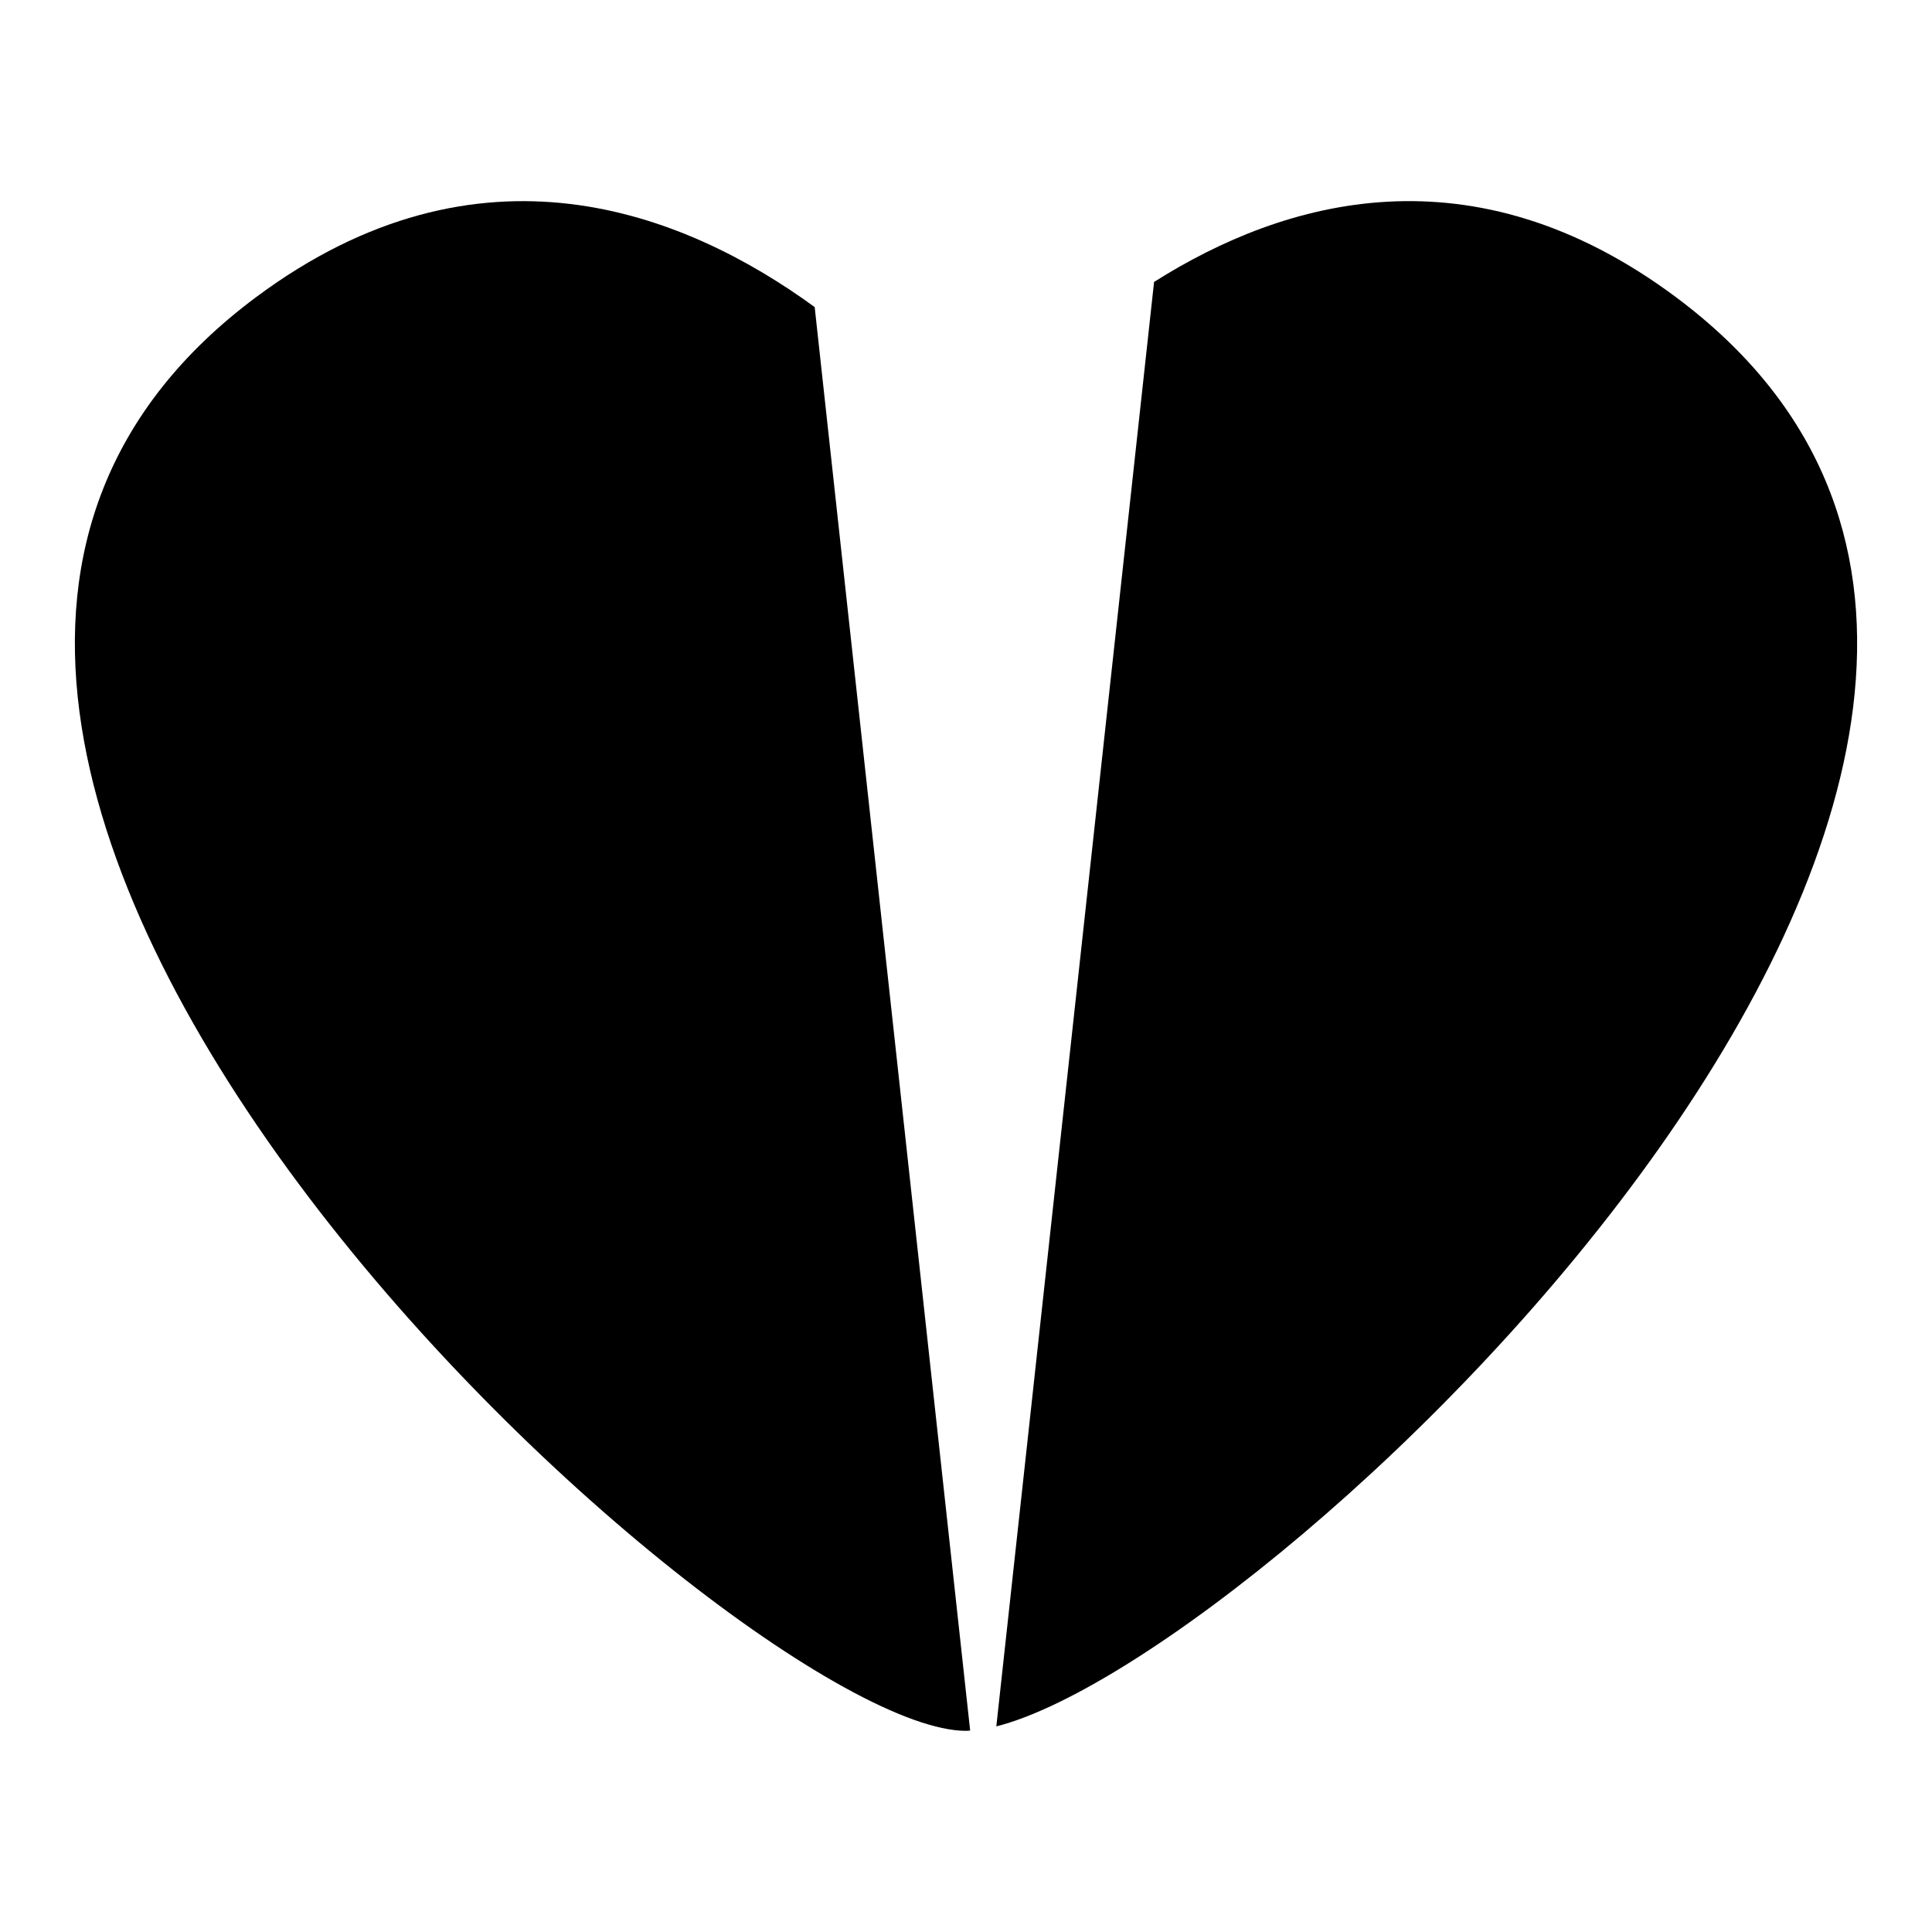
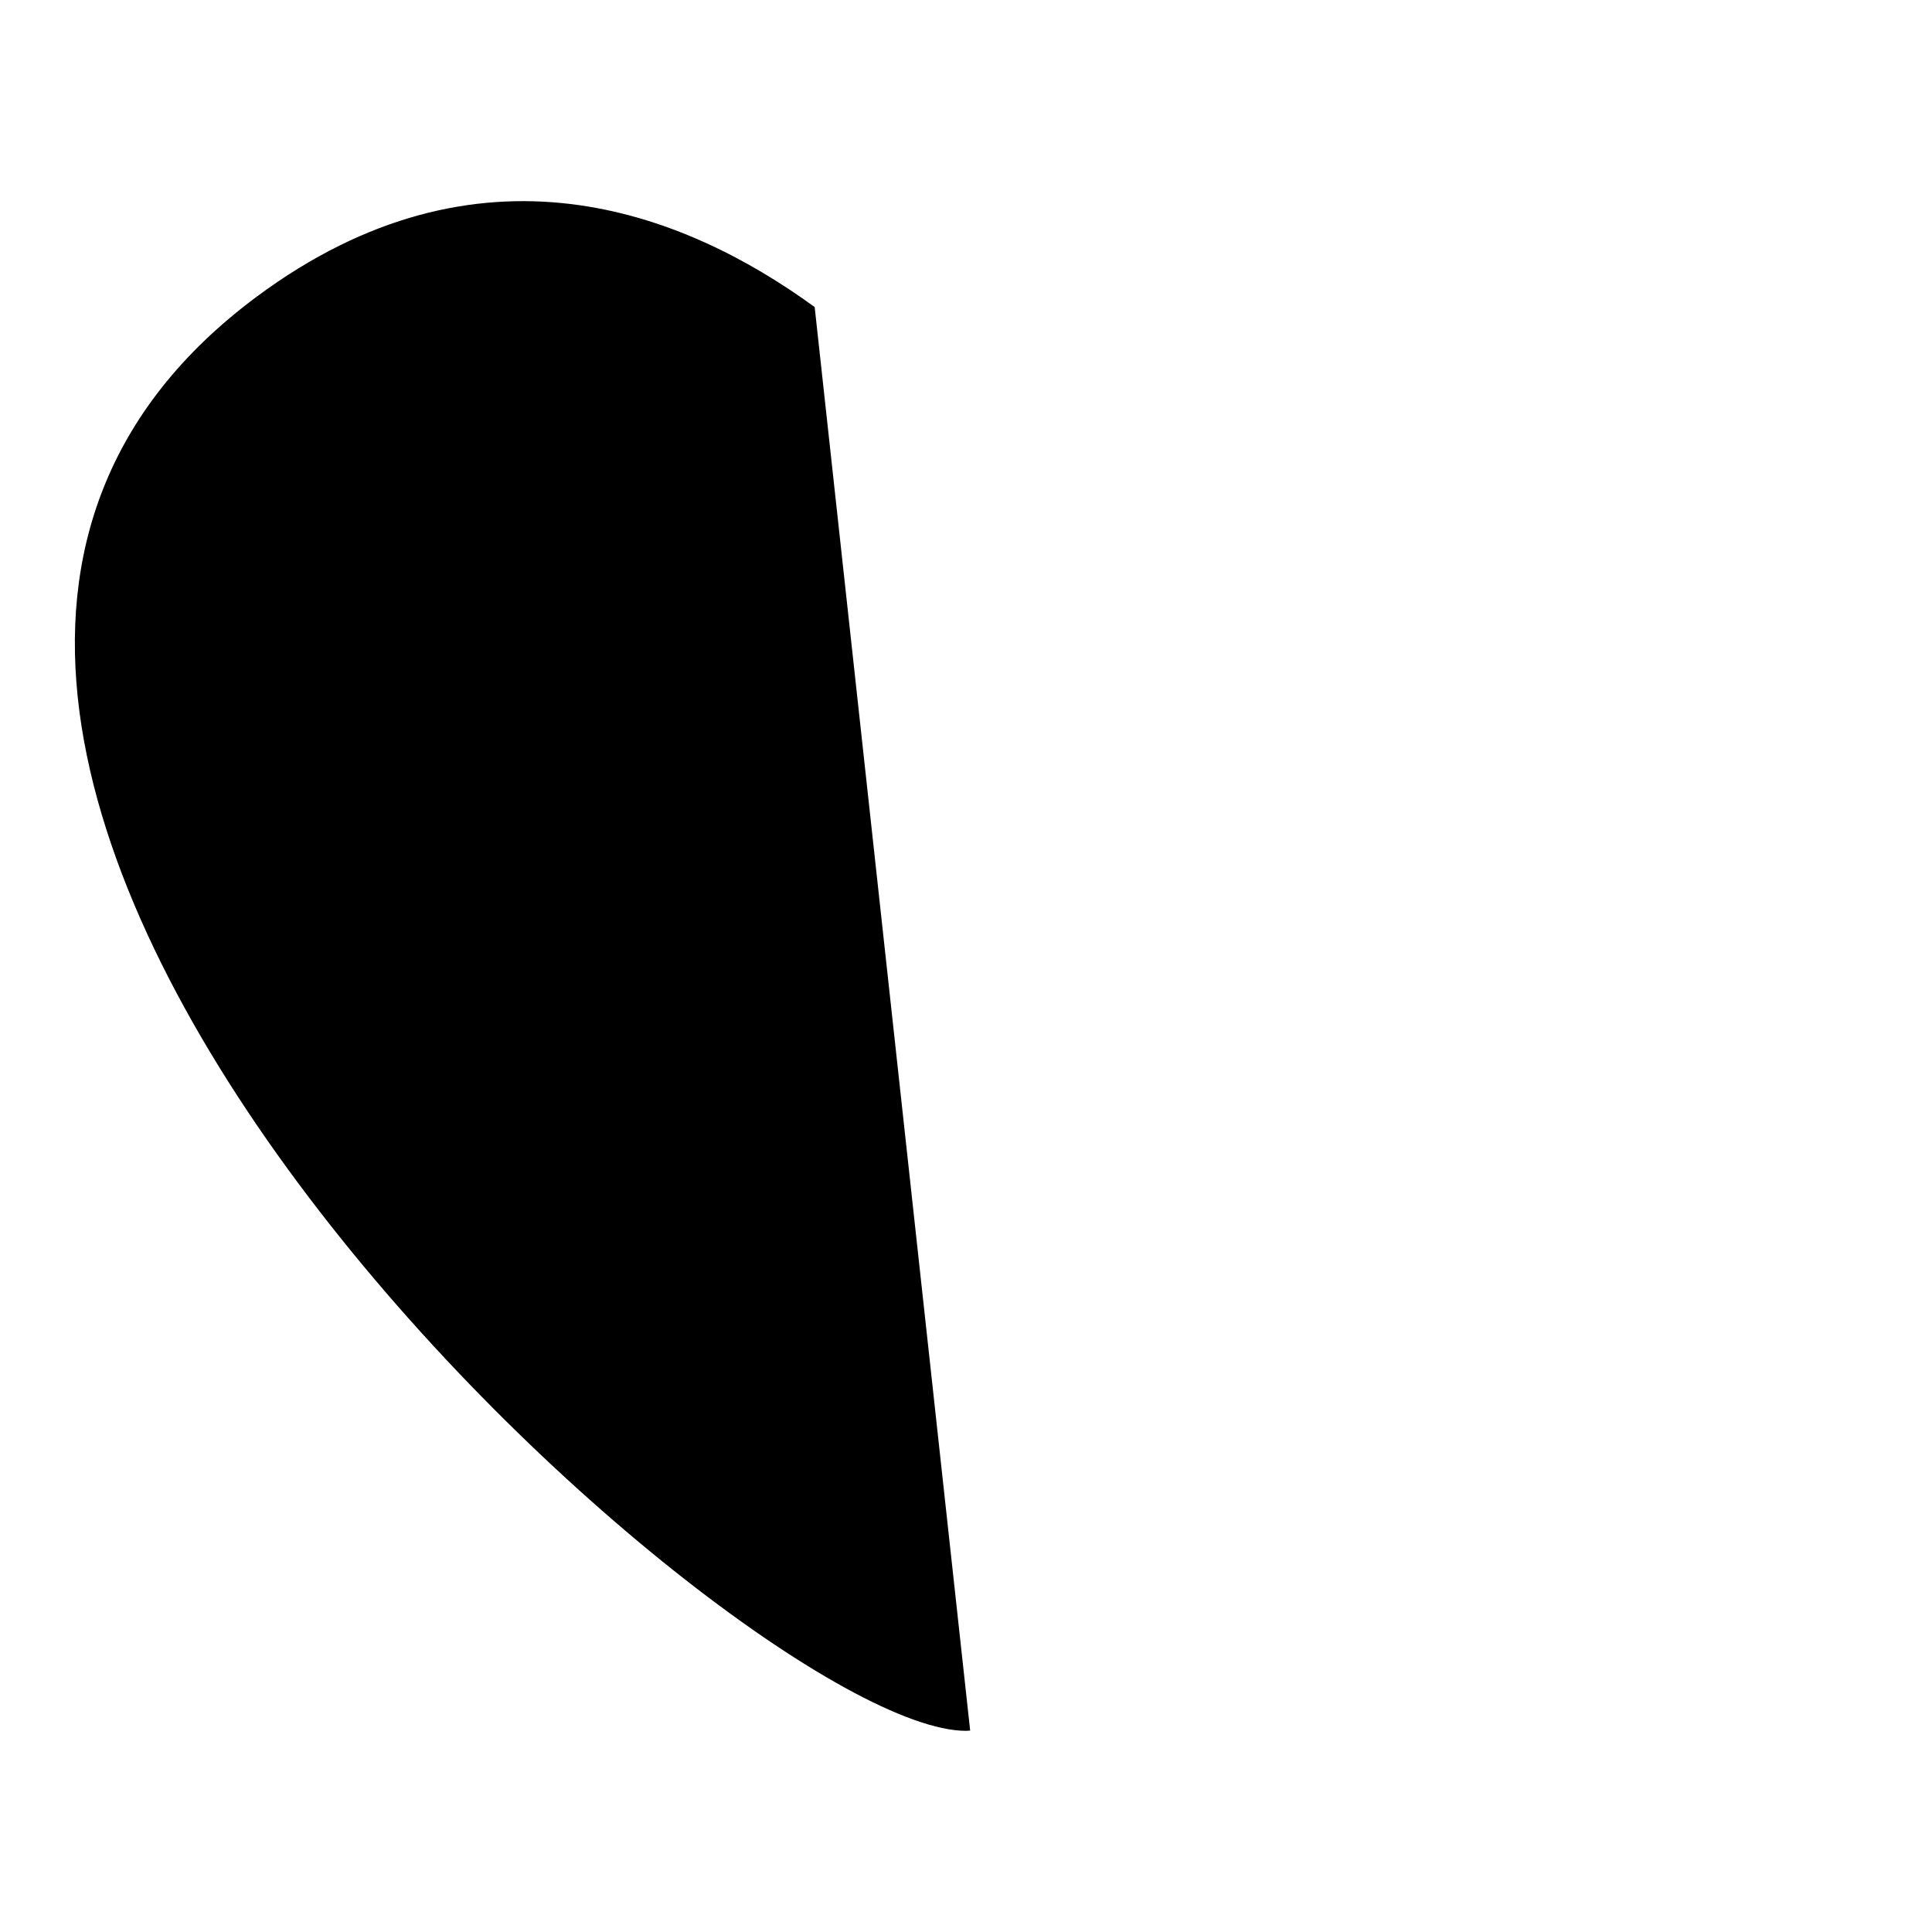
<svg xmlns="http://www.w3.org/2000/svg" fill="#000000" width="800px" height="800px" version="1.1" viewBox="144 144 512 512">
  <g>
-     <path d="m588.05 222.68c-53.781-40.004-103.45-25.957-138.21-3.961l-41.805 382.79c74.242-18.758 334.43-263.94 180.02-378.82z" />
    <path d="m211.95 222.68c-160.62 119.5 127.36 380.01 188.05 380.01 0.348 0 0.738-0.051 1.102-0.074l-41.203-377.24c-34.848-25.367-88.895-46.617-147.95-2.691z" />
  </g>
</svg>